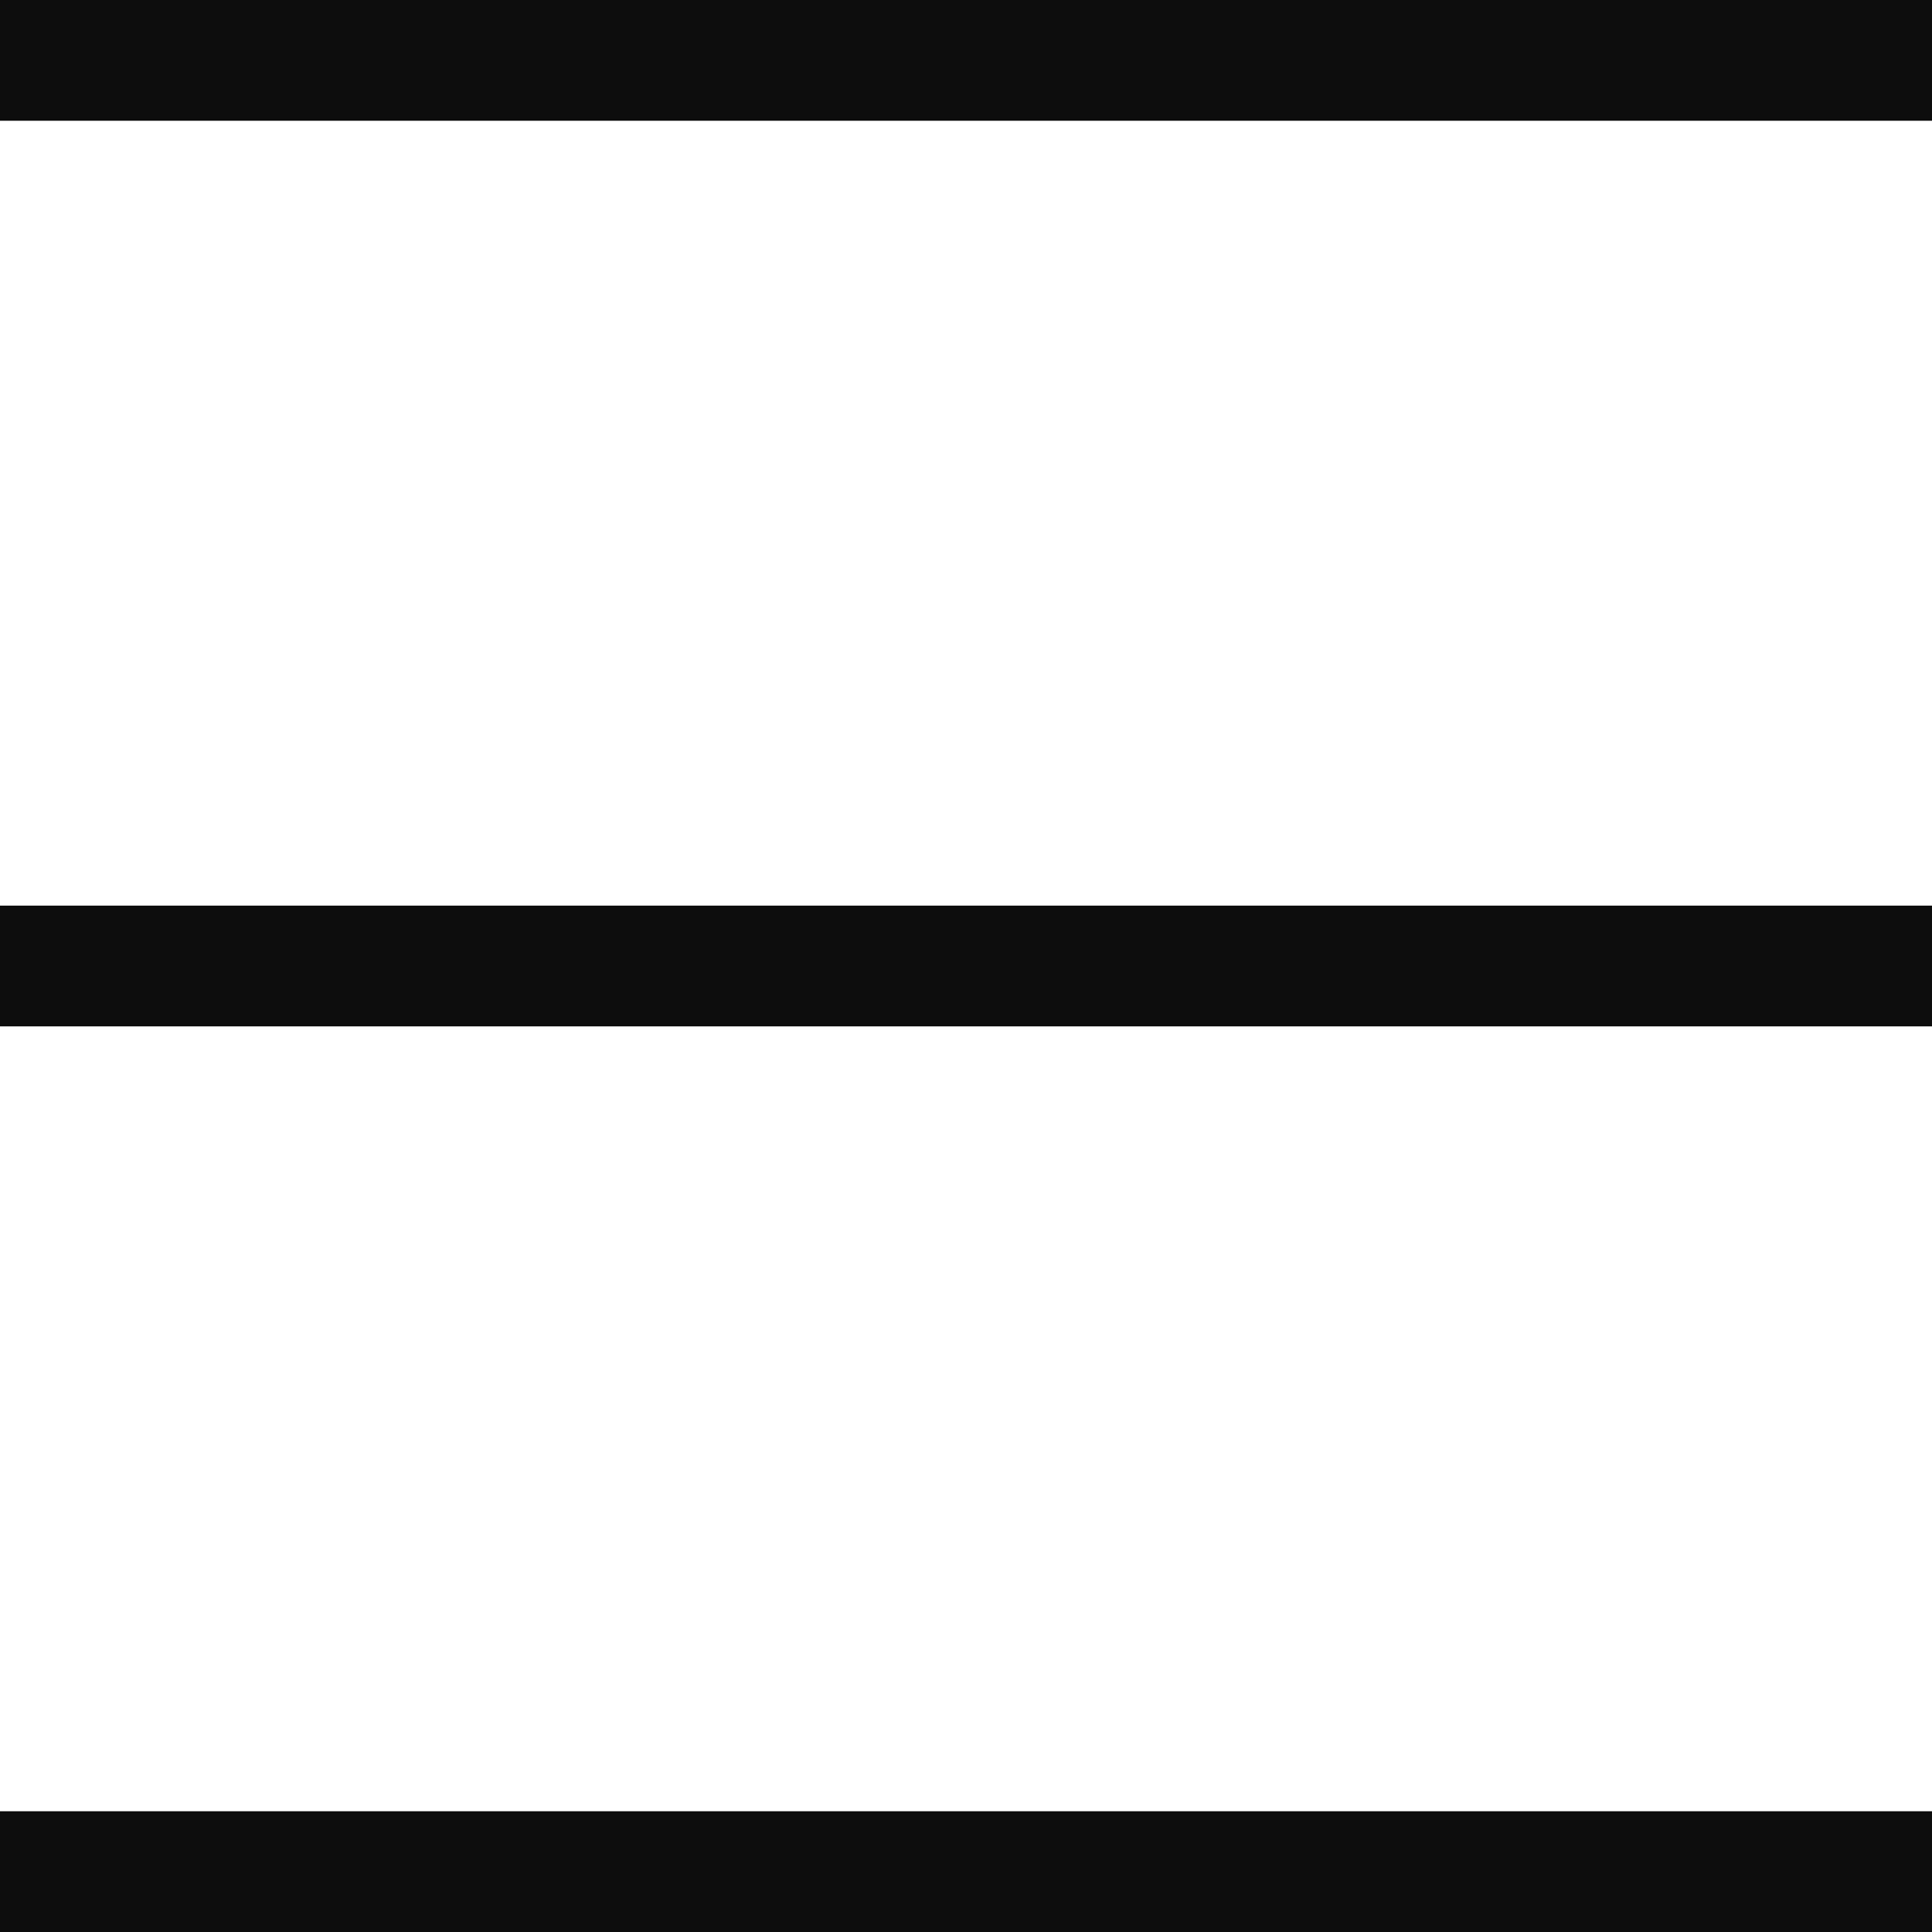
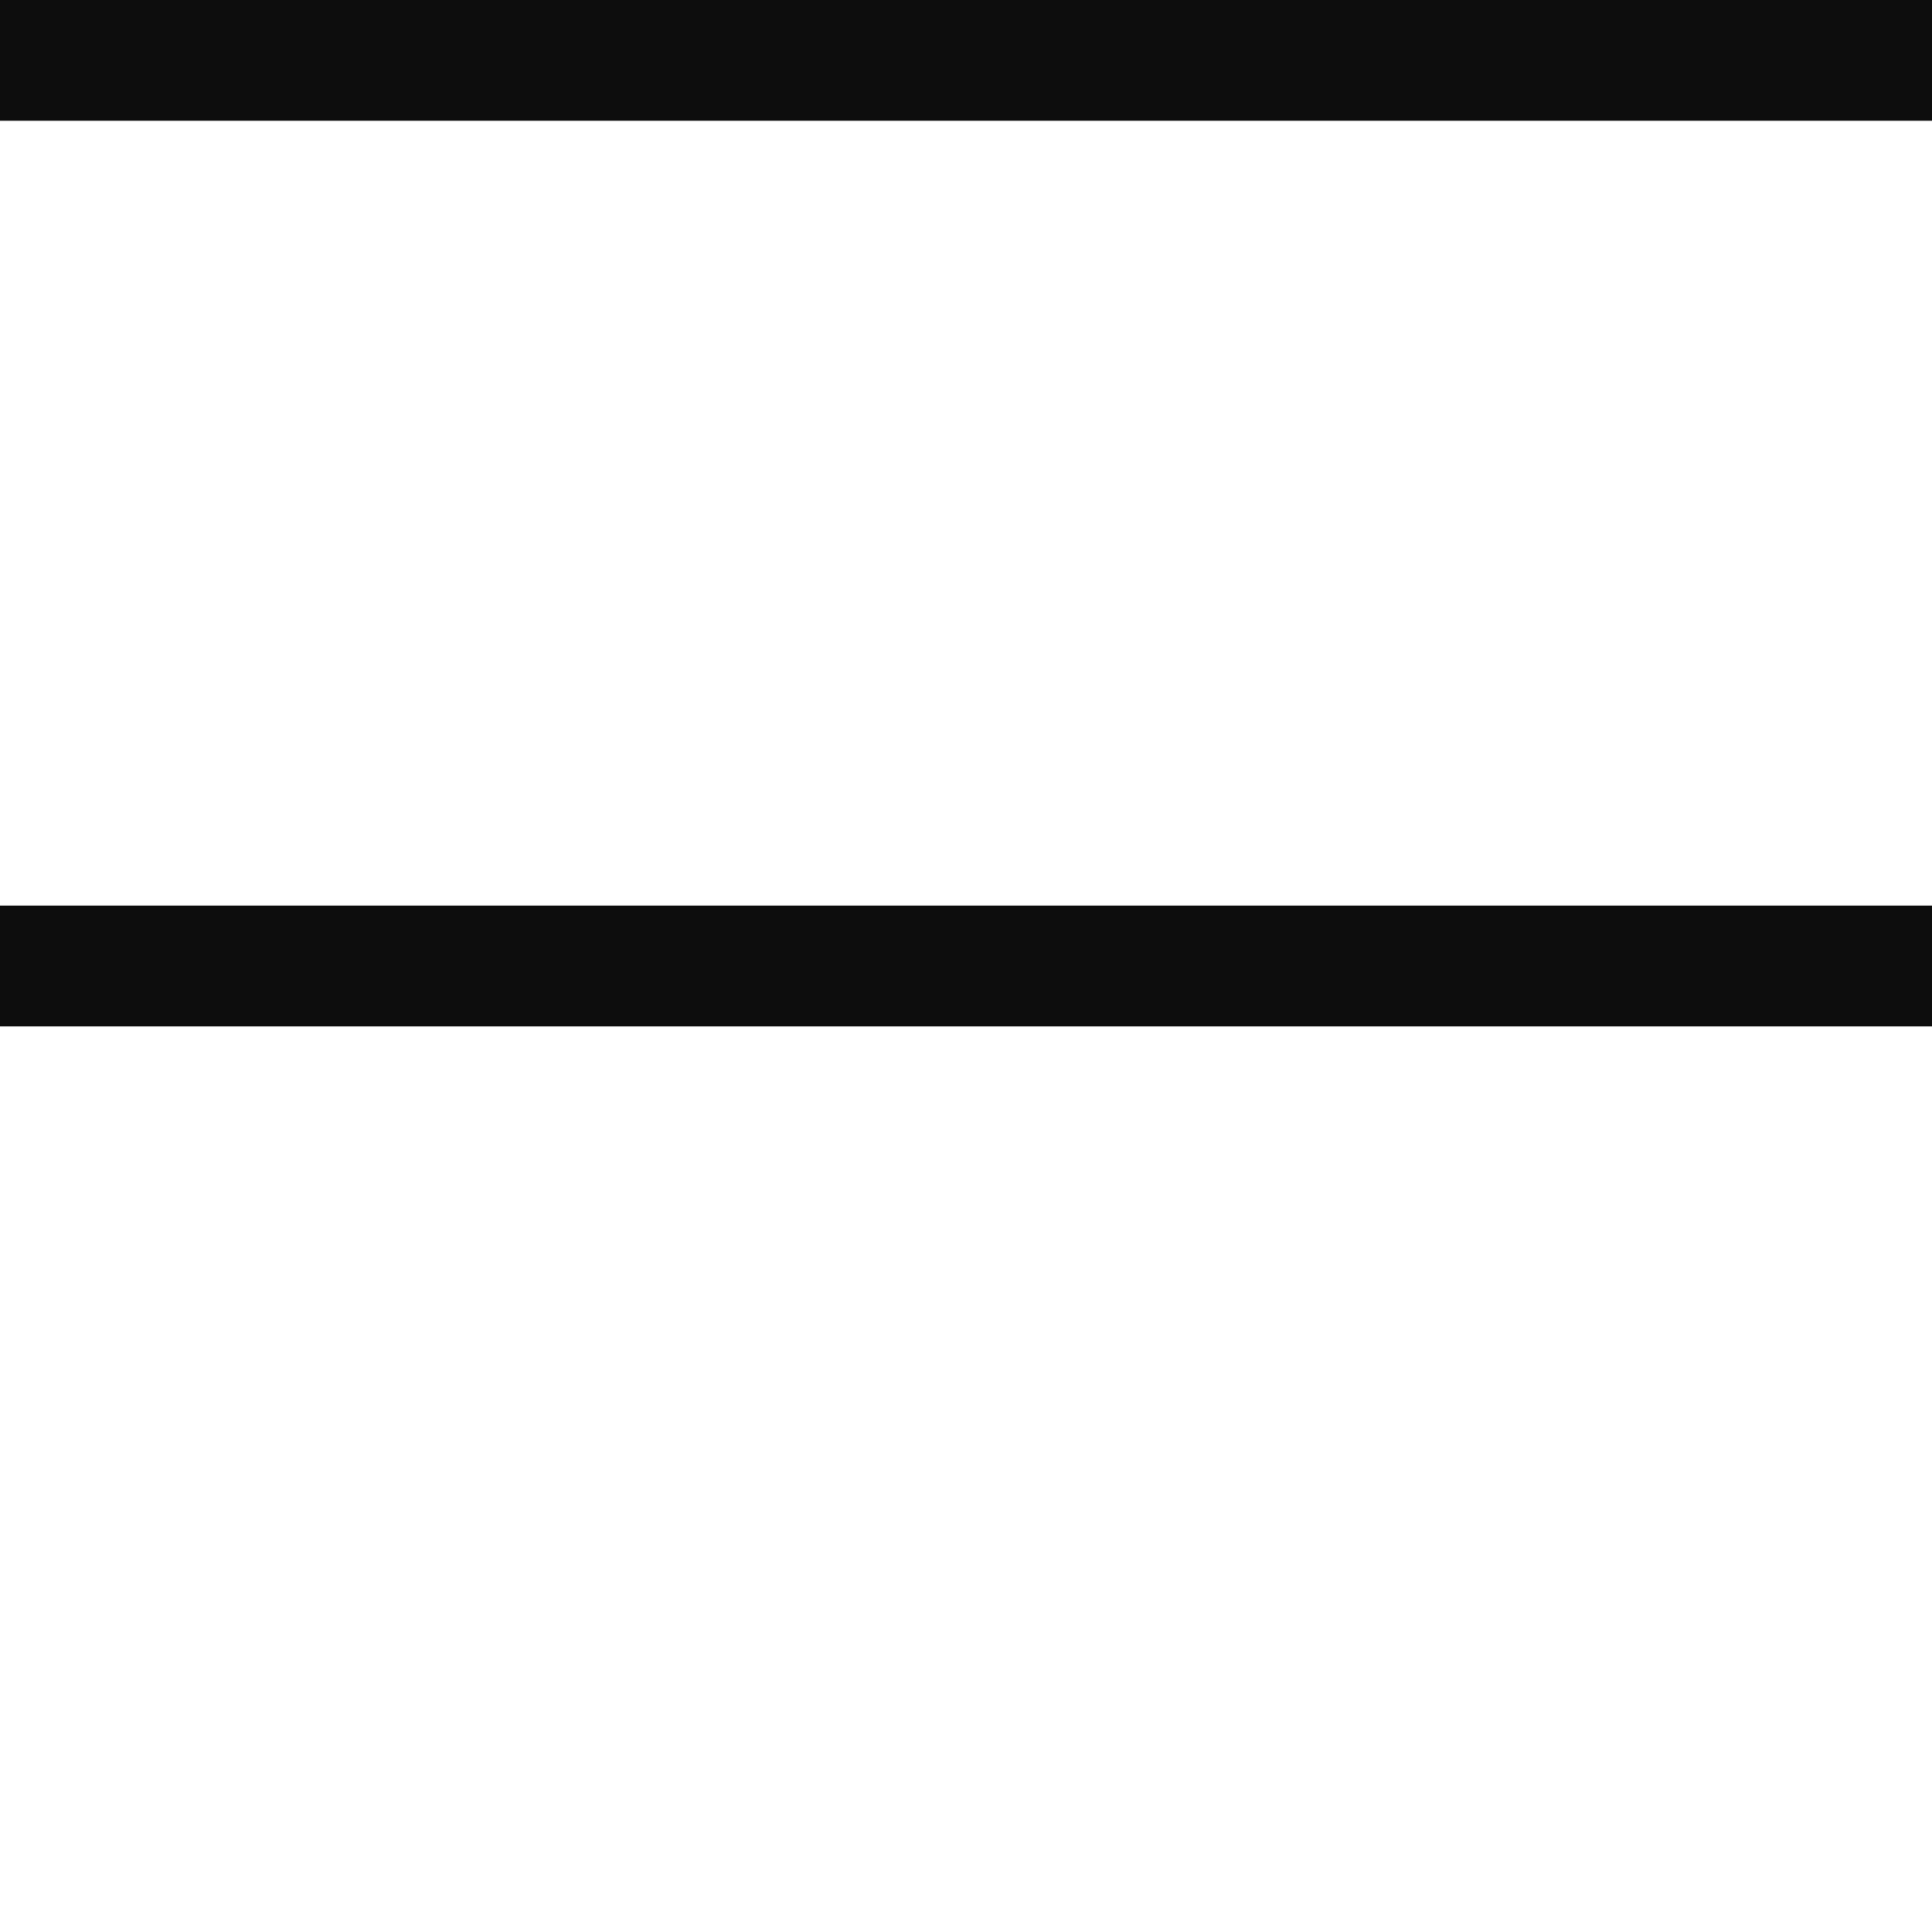
<svg xmlns="http://www.w3.org/2000/svg" fill="none" height="100%" overflow="visible" preserveAspectRatio="none" style="display: block;" viewBox="0 0 16 16" width="100%">
-   <path d="M16 16H0V15H16V16ZM16 8.5H0V7.5H16V8.5ZM16 1H0V0H16V1Z" fill="#0D0D0D" id="Union" />
+   <path d="M16 16V15H16V16ZM16 8.5H0V7.5H16V8.5ZM16 1H0V0H16V1Z" fill="#0D0D0D" id="Union" />
</svg>